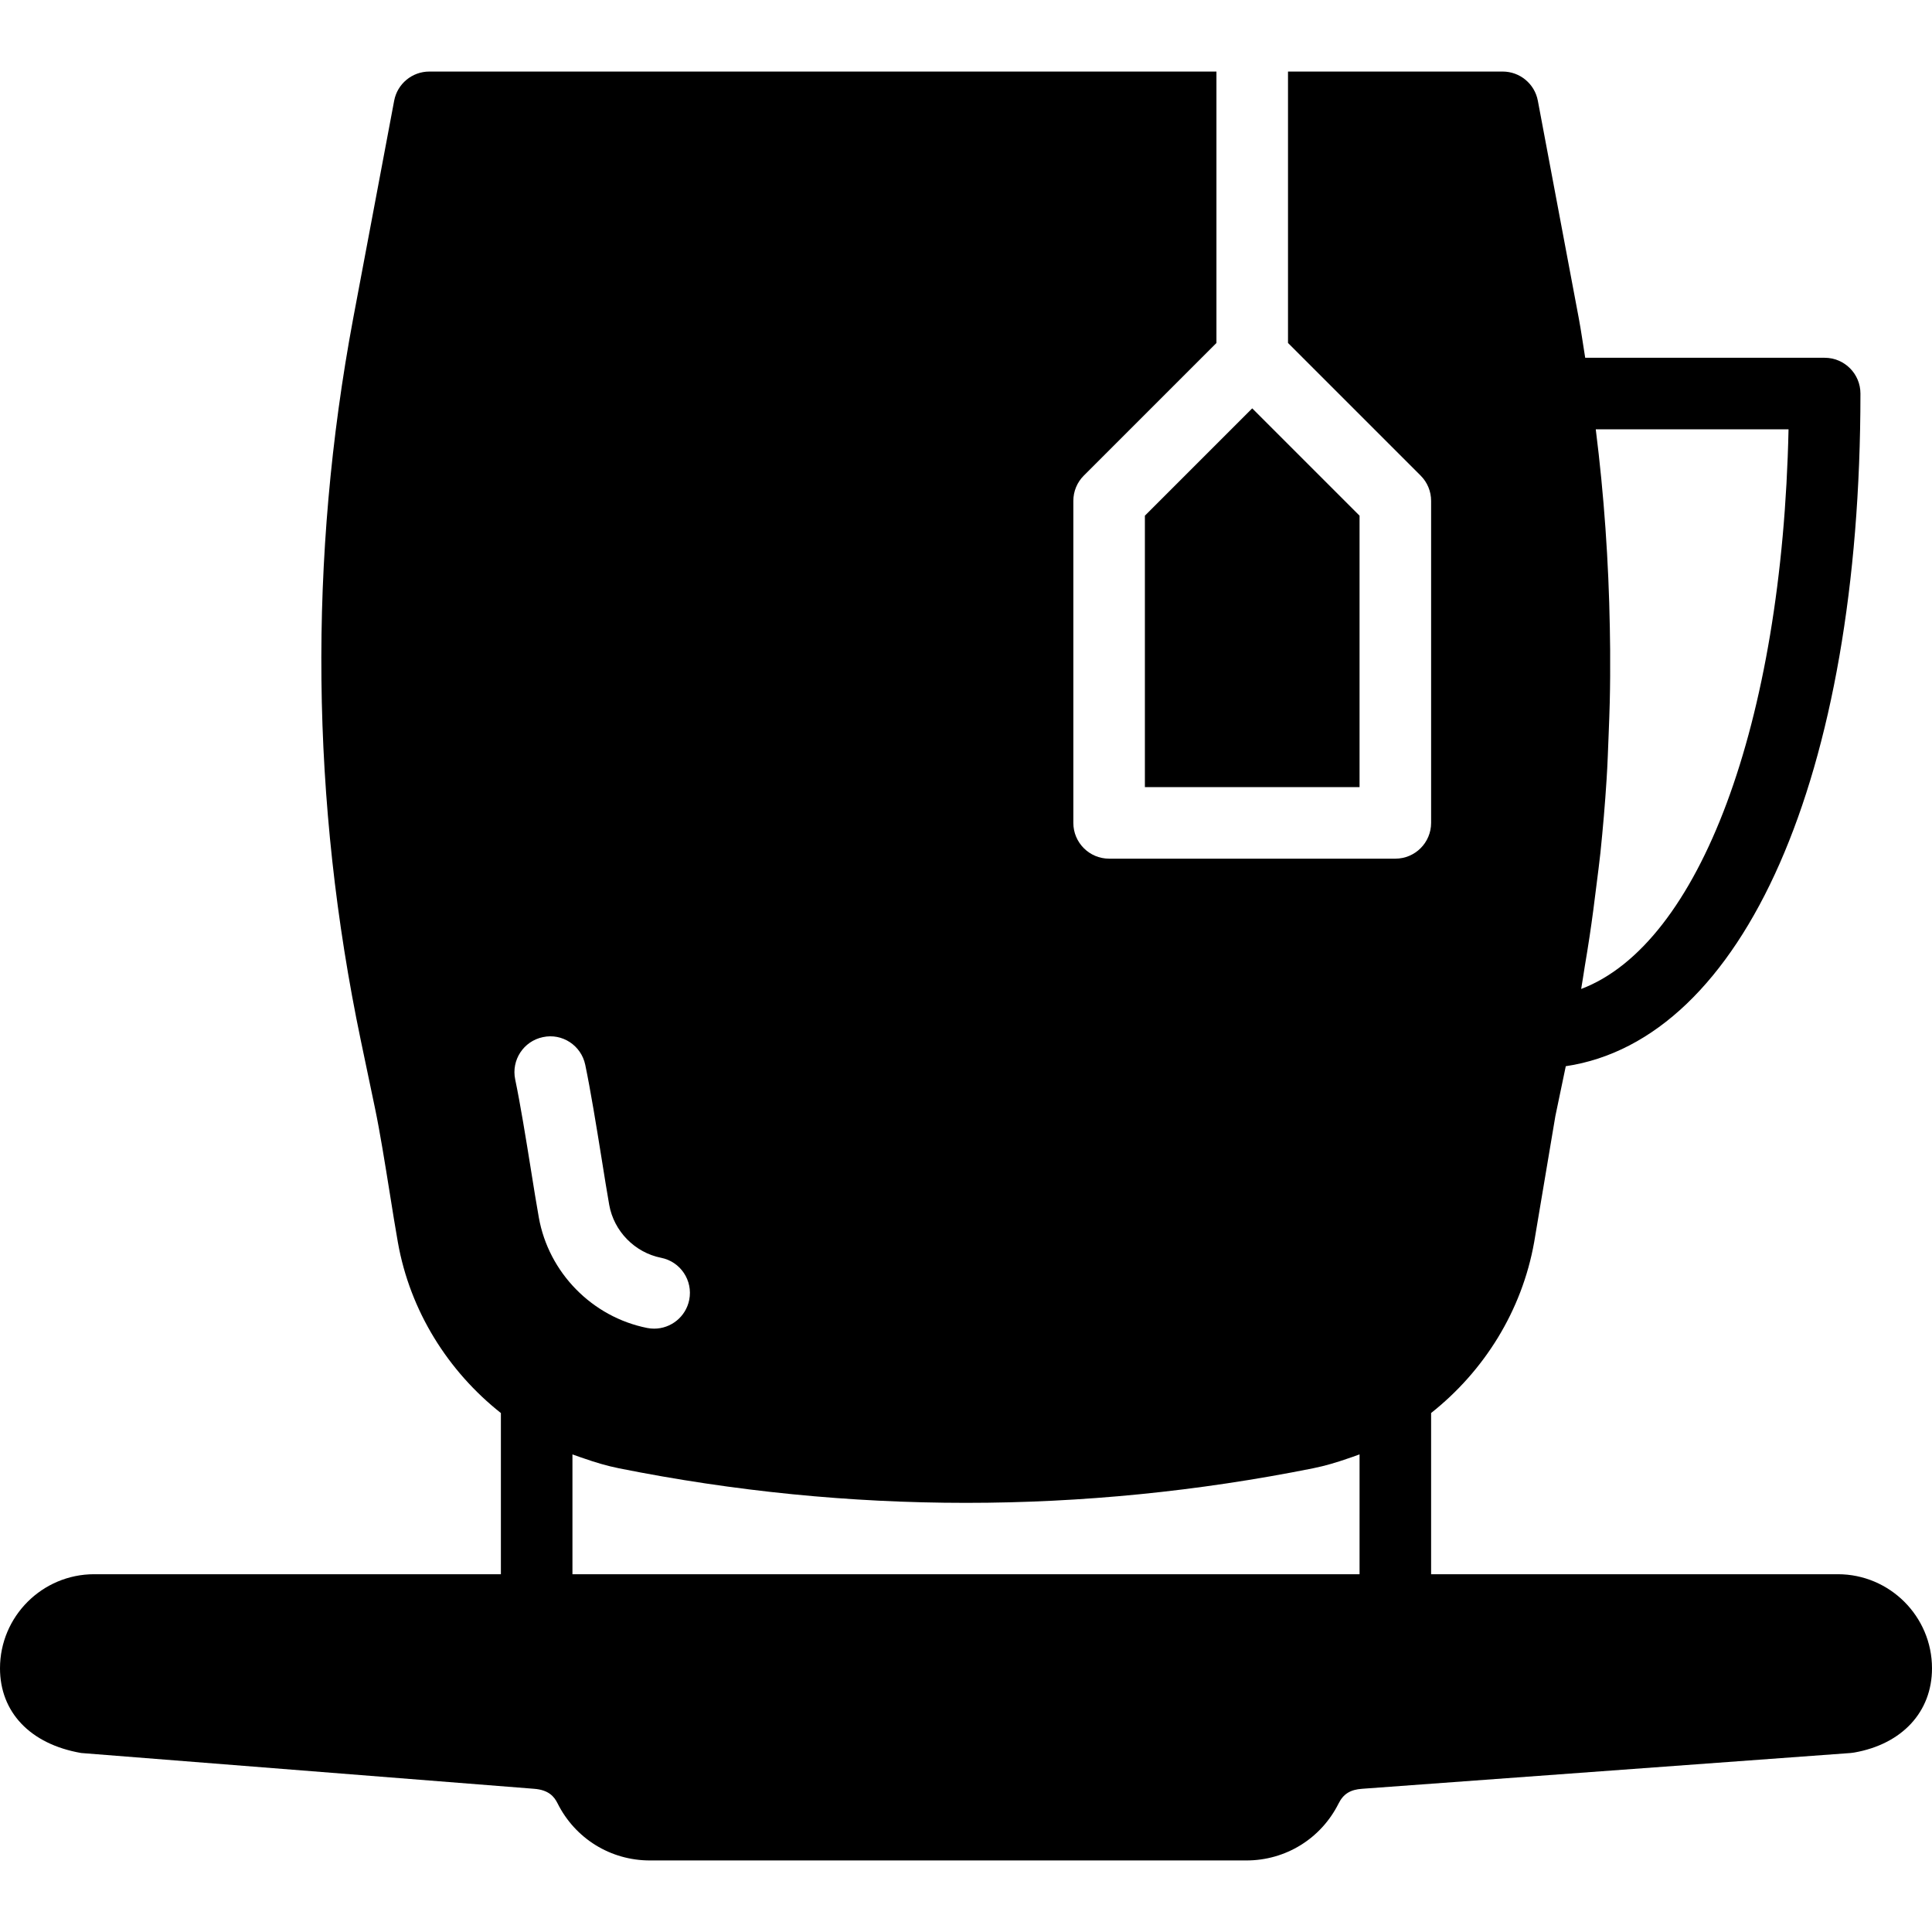
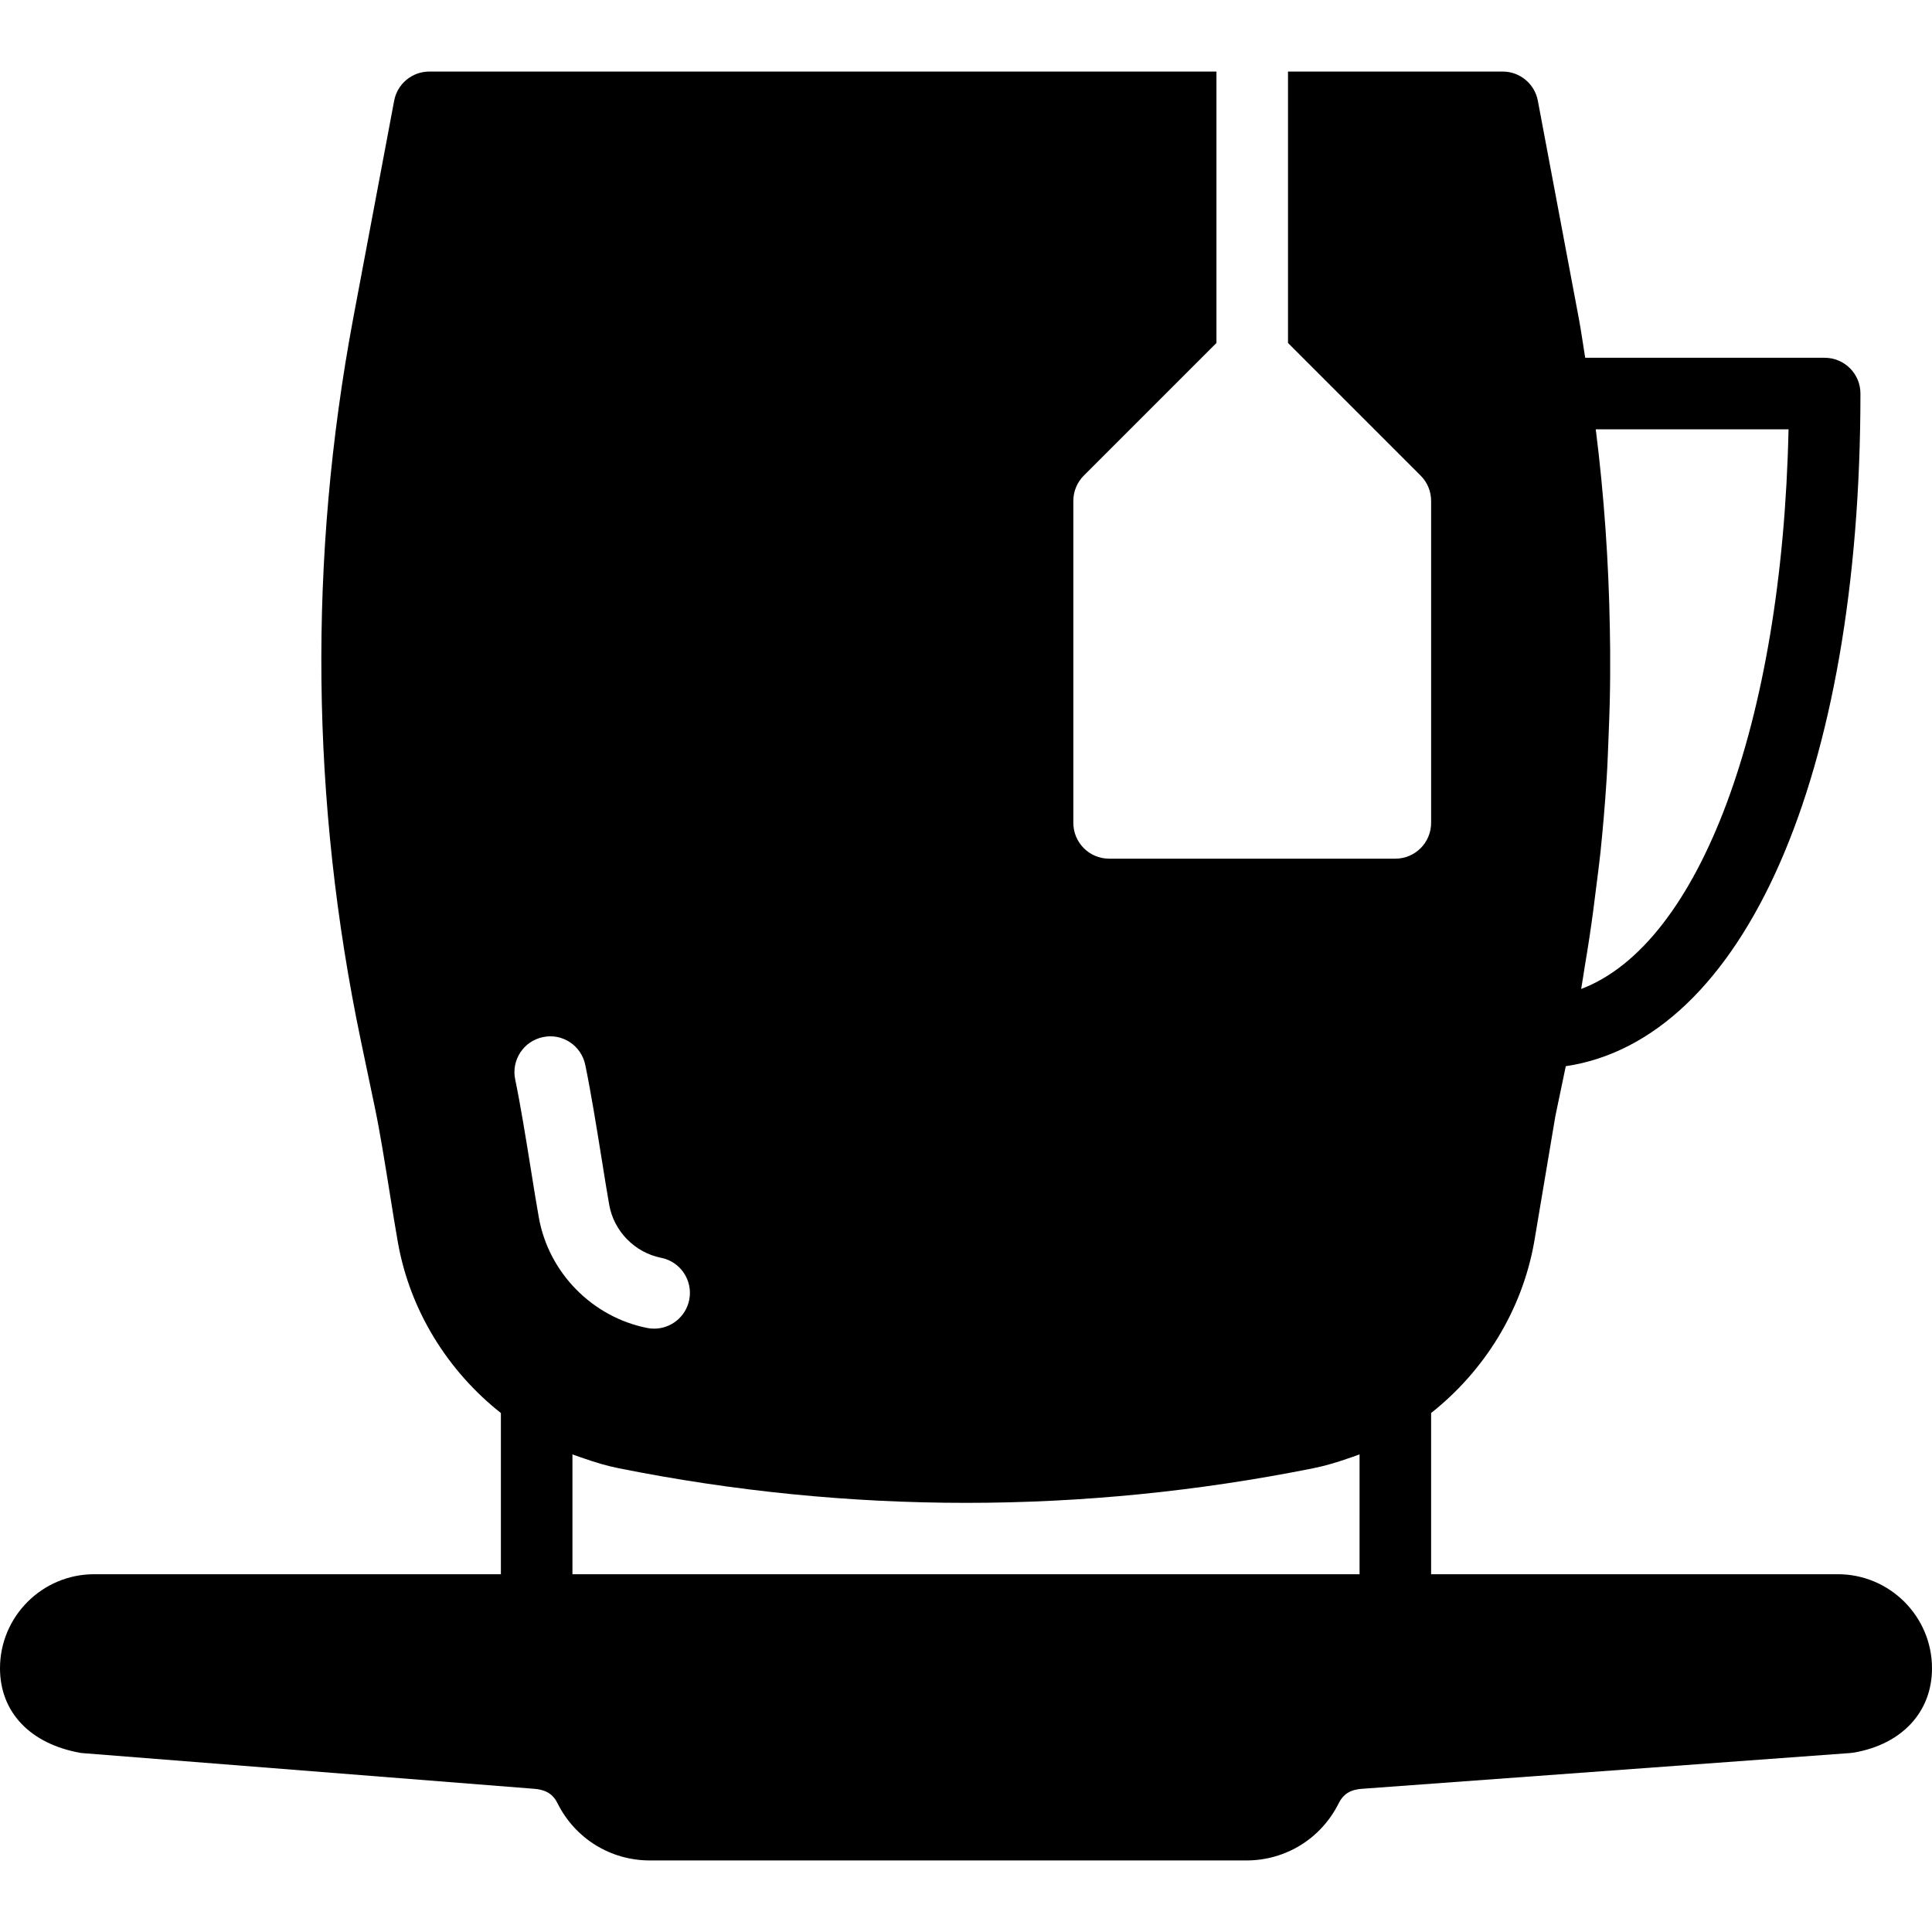
<svg xmlns="http://www.w3.org/2000/svg" version="1.1" id="Layer_1" x="0px" y="0px" viewBox="0 0 512 512" style="enable-background:new 0 0 512 512;" xml:space="preserve">
  <g>
    <g>
      <g>
        <path d="M487.054,417.185H379.259v-42.724c14.033-11.103,24.083-27.079,27.316-45.312l5.613-33.375l2.759-13.217     c47.019-6.997,78.089-76.781,78.089-178.261c0-5.243-4.248-9.482-9.482-9.482h-63.46c-0.578-3.489-1.043-6.978-1.697-10.458     L407.543,26.69c-0.844-4.485-4.76-7.727-9.32-7.727h-56.889v71.927l35.148,35.148c1.783,1.773,2.778,4.181,2.778,6.703v85.333     c0,5.234-4.248,9.482-9.482,9.482h-75.852c-5.234,0-9.481-4.248-9.481-9.482v-85.333c0-2.522,0.996-4.93,2.778-6.703     l35.148-35.148V18.963H113.778c-4.561,0-8.476,3.243-9.32,7.727L93.601,84.366c-11.899,63.621-11.217,128.01,2.02,191.374     l3.783,18.072c1.261,6.021,2.617,14.478,3.878,22.329c0.768,4.807,1.498,9.396,2.162,13.103     c3.224,18.176,13.265,34.124,27.297,45.227v42.714H24.946C11.198,417.185,0,428.373,0,442.122     c0,11.52,7.898,20.082,21.513,22.443l120.007,9.482c3.944,0.294,5.367,2.114,6.239,3.859c4.665,9.33,14.033,15.132,24.462,15.132     h158.094c10.411,0,19.759-5.793,24.424-15.094c1.252-2.522,3.11-3.688,6.248-3.897l129.451-9.482l0.948-0.123     C504.102,462.203,512,453.642,512,442.122C512,428.373,500.802,417.185,487.054,417.185z M419.982,256.095     c0.446-2.636,0.872-5.272,1.271-7.908c0.702-4.665,1.308-9.339,1.877-14.014c0.332-2.721,0.711-5.442,0.996-8.173     c0.664-6.447,1.223-12.904,1.631-19.371c0.275-4.162,0.398-8.325,0.569-12.487c0.095-2.683,0.218-5.367,0.275-8.05     c0.114-4.617,0.133-9.235,0.104-13.852c-0.01-1.982-0.047-3.954-0.085-5.935c-0.313-17.522-1.527-35.044-3.726-52.527h51.086     c-1.659,78.165-23.685,136.476-54.955,148.309C419.385,260.096,419.65,258.086,419.982,256.095z M142.791,322.626     c-0.635-3.537-1.337-7.908-2.067-12.497c-1.356-8.458-2.835-17.569-4.191-24.064c-1.071-5.13,2.219-10.155,7.348-11.217     c5.12-1.109,10.145,2.209,11.217,7.339c1.403,6.722,2.939,16.166,4.352,24.946c0.711,4.475,1.394,8.732,2.001,12.174     c1.252,6.997,6.77,12.629,13.758,14.023c5.129,1.015,8.467,6.011,7.443,11.15c-0.901,4.504-4.864,7.623-9.292,7.623     c-0.607,0-1.233-0.057-1.858-0.18C156.919,349.023,145.38,337.247,142.791,322.626z M360.296,417.185H151.704v-31.753     c0.19,0.076,0.379,0.123,0.559,0.199c0.806,0.303,1.621,0.569,2.427,0.844c3.081,1.081,6.201,2.01,9.368,2.645     c61.004,12.203,122.88,12.203,183.884,0c0.01-0.01,0.029-0.01,0.038-0.01c3.157-0.635,6.248-1.555,9.311-2.626     c0.825-0.284,1.65-0.55,2.456-0.863c0.18-0.066,0.37-0.114,0.55-0.19V417.185z" />
-         <polygon points="303.407,208.589 360.296,208.589 360.296,136.662 331.852,108.218 303.407,136.662    " />
      </g>
    </g>
  </g>
  <g>
</g>
  <g>
</g>
  <g>
</g>
  <g>
</g>
  <g>
</g>
  <g>
</g>
  <g>
</g>
  <g>
</g>
  <g>
</g>
  <g>
</g>
  <g>
</g>
  <g>
</g>
  <g>
</g>
  <g>
</g>
  <g>
</g>
</svg>